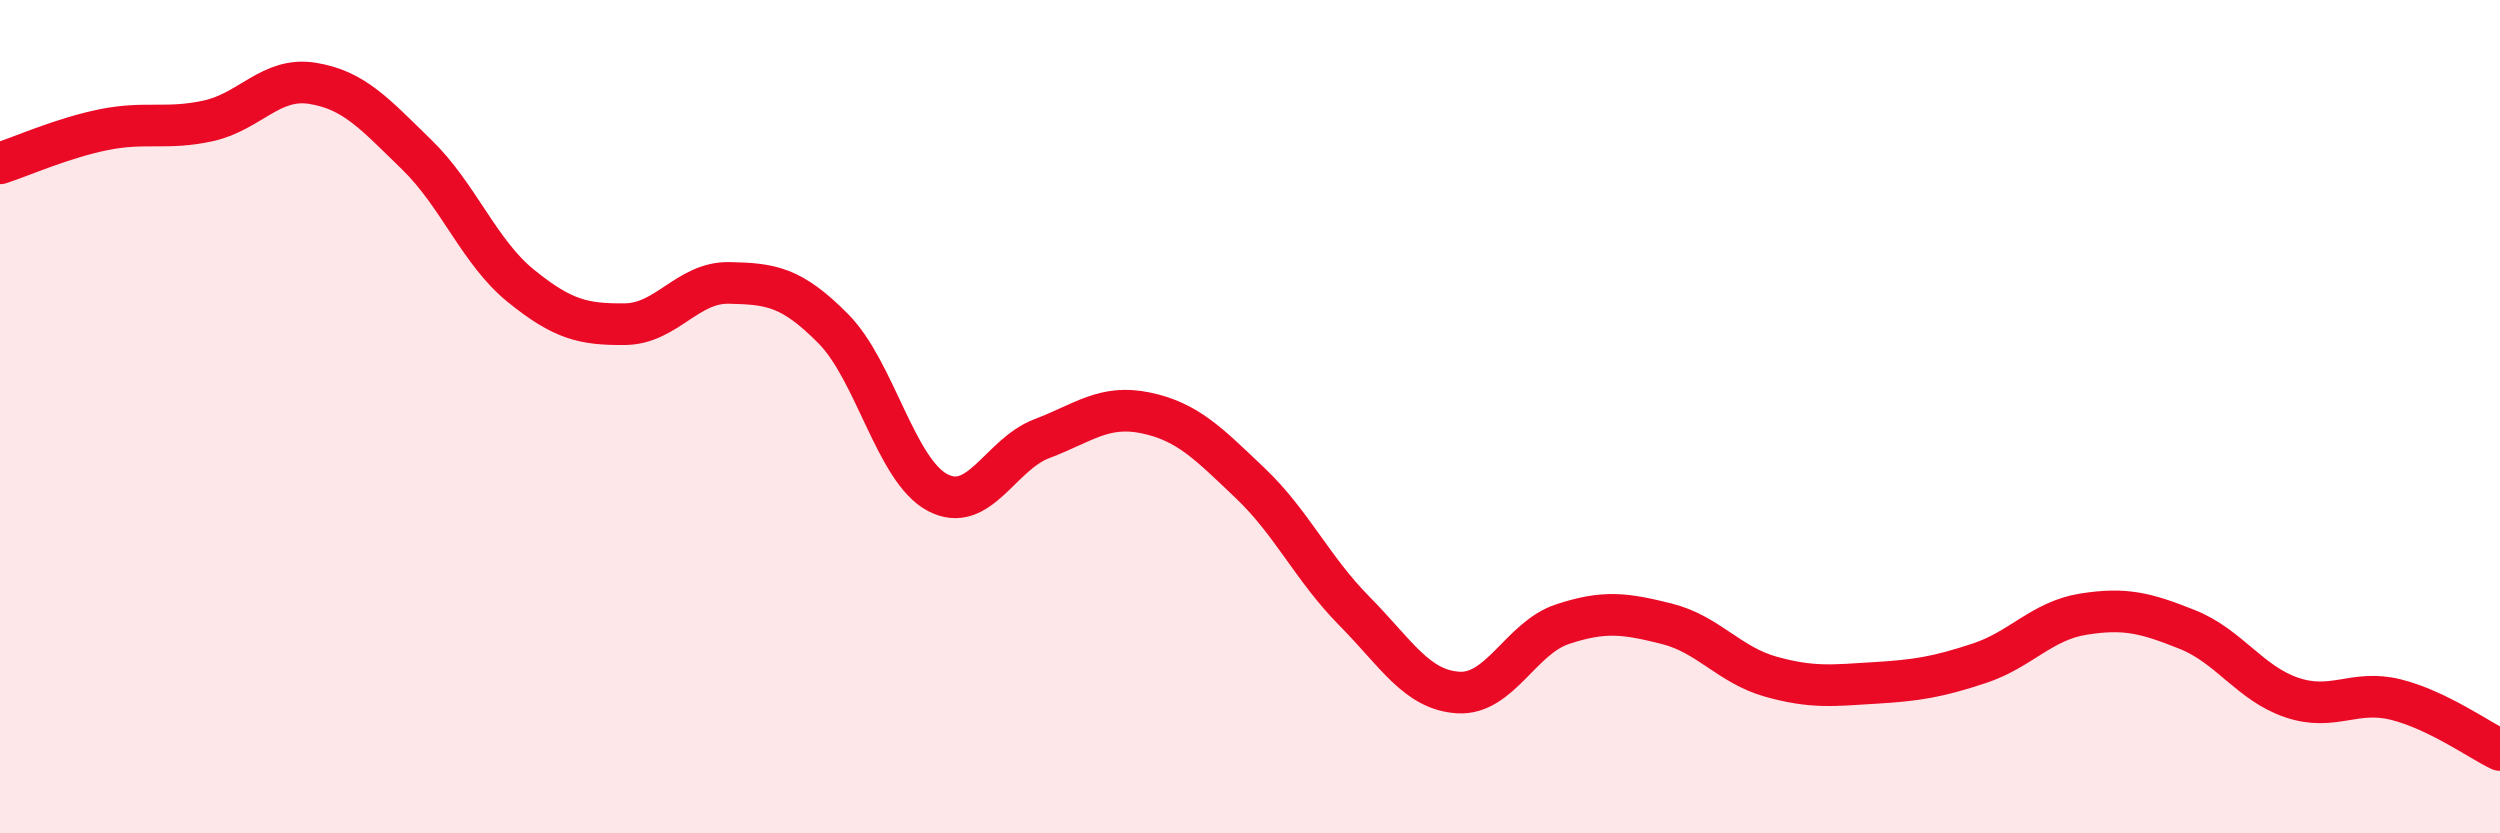
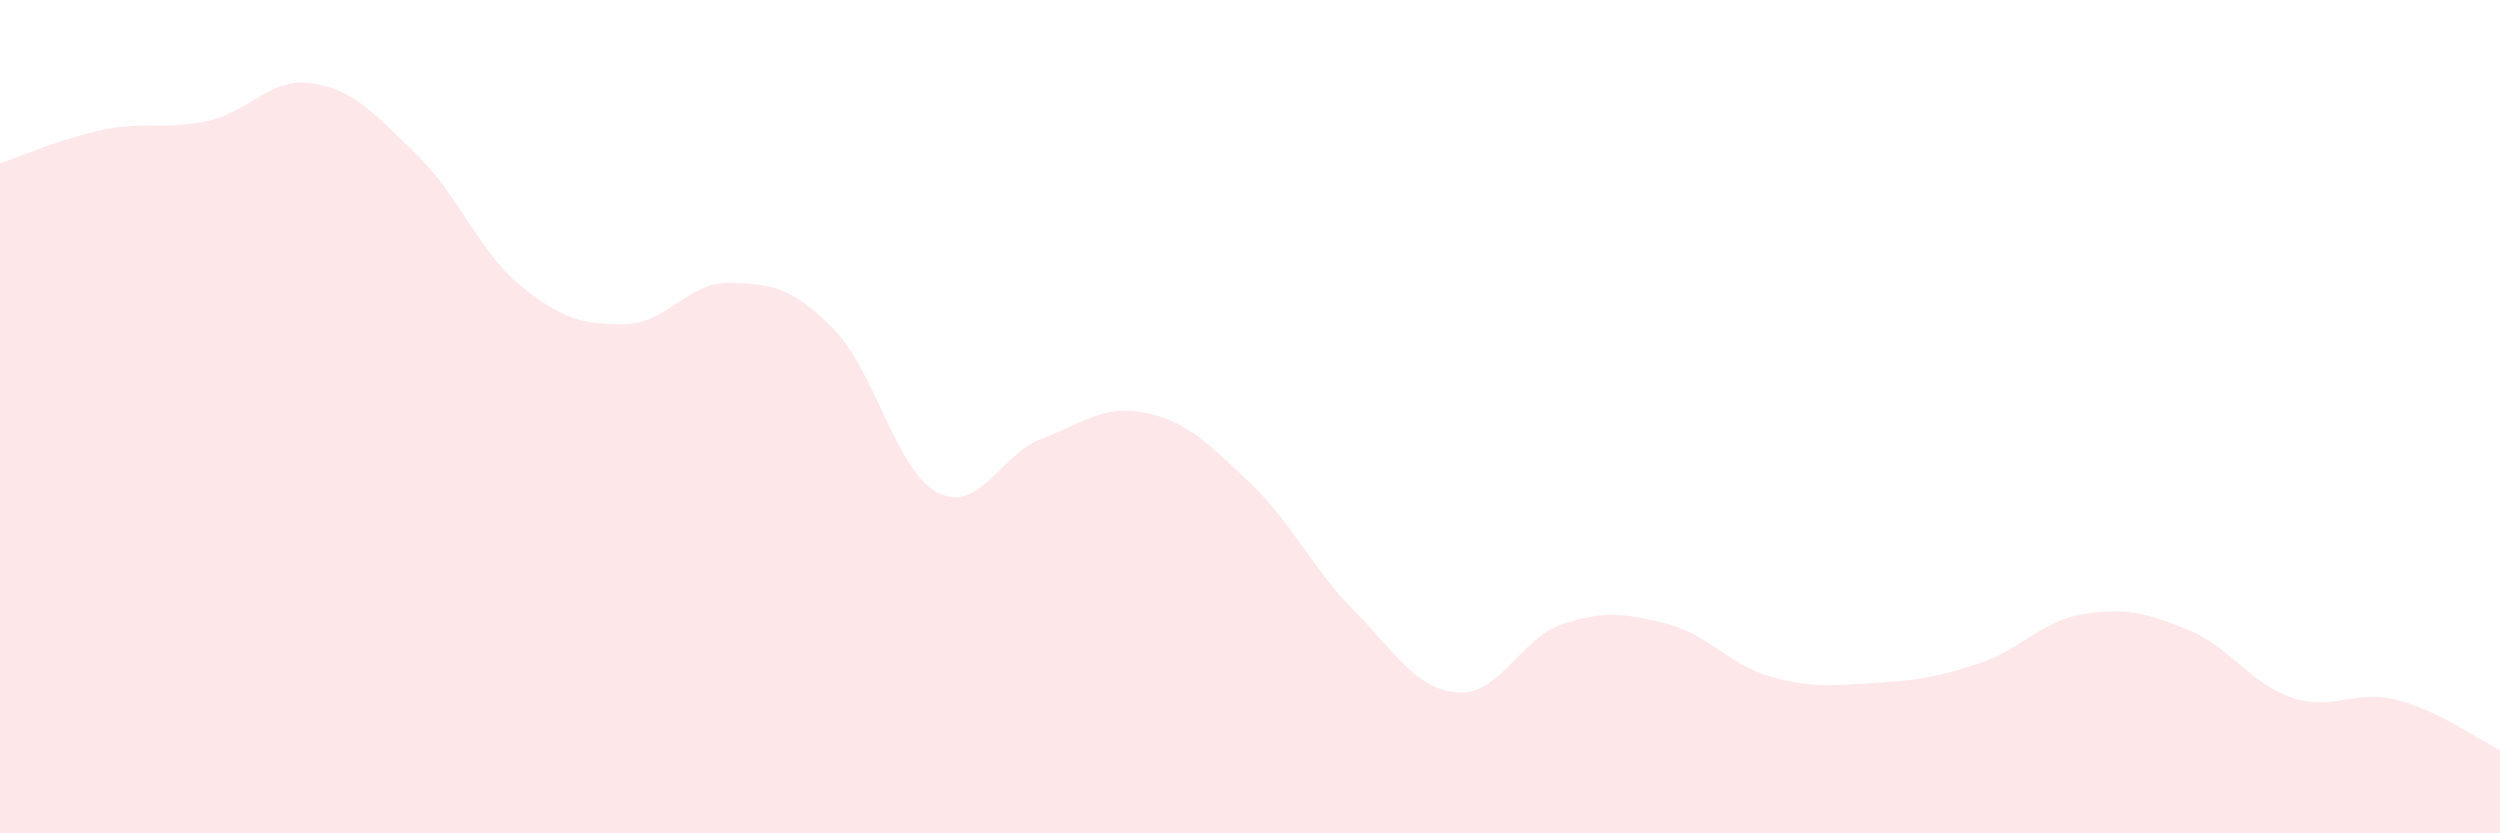
<svg xmlns="http://www.w3.org/2000/svg" width="60" height="20" viewBox="0 0 60 20">
  <path d="M 0,3.92 C 0.5,3.76 1.5,3.31 2.5,3.11 C 3.5,2.91 4,3.12 5,2.9 C 6,2.68 6.5,1.84 7.5,2 C 8.5,2.16 9,2.74 10,3.71 C 11,4.68 11.5,6.05 12.5,6.86 C 13.5,7.67 14,7.79 15,7.78 C 16,7.77 16.5,6.77 17.5,6.79 C 18.5,6.81 19,6.88 20,7.89 C 21,8.9 21.5,11.29 22.5,11.82 C 23.5,12.35 24,10.91 25,10.53 C 26,10.15 26.5,9.7 27.5,9.91 C 28.5,10.12 29,10.64 30,11.59 C 31,12.54 31.5,13.65 32.5,14.66 C 33.5,15.67 34,16.56 35,16.62 C 36,16.68 36.5,15.31 37.5,14.98 C 38.5,14.65 39,14.72 40,14.97 C 41,15.22 41.5,15.96 42.5,16.24 C 43.5,16.52 44,16.45 45,16.39 C 46,16.33 46.5,16.25 47.5,15.92 C 48.5,15.59 49,14.9 50,14.74 C 51,14.58 51.5,14.71 52.5,15.11 C 53.5,15.51 54,16.4 55,16.74 C 56,17.08 56.5,16.54 57.5,16.79 C 58.5,17.04 59.5,17.76 60,18L60 20L0 20Z" fill="#EB0A25" opacity="0.1" stroke-linecap="round" stroke-linejoin="round" />
-   <path d="M 0,3.92 C 0.5,3.76 1.5,3.31 2.5,3.11 C 3.5,2.91 4,3.12 5,2.9 C 6,2.68 6.5,1.84 7.5,2 C 8.5,2.16 9,2.74 10,3.71 C 11,4.68 11.5,6.05 12.5,6.86 C 13.5,7.67 14,7.79 15,7.78 C 16,7.77 16.5,6.77 17.5,6.79 C 18.5,6.81 19,6.88 20,7.89 C 21,8.9 21.5,11.29 22.5,11.82 C 23.5,12.35 24,10.91 25,10.53 C 26,10.15 26.5,9.7 27.5,9.91 C 28.5,10.12 29,10.64 30,11.59 C 31,12.54 31.5,13.65 32.5,14.66 C 33.5,15.67 34,16.56 35,16.62 C 36,16.68 36.5,15.31 37.5,14.98 C 38.5,14.65 39,14.72 40,14.97 C 41,15.22 41.5,15.96 42.5,16.24 C 43.5,16.52 44,16.45 45,16.39 C 46,16.33 46.5,16.25 47.5,15.92 C 48.5,15.59 49,14.9 50,14.74 C 51,14.58 51.5,14.71 52.5,15.11 C 53.5,15.51 54,16.4 55,16.74 C 56,17.08 56.5,16.54 57.5,16.79 C 58.5,17.04 59.5,17.76 60,18" stroke="#EB0A25" stroke-width="1" fill="none" stroke-linecap="round" stroke-linejoin="round" />
</svg>